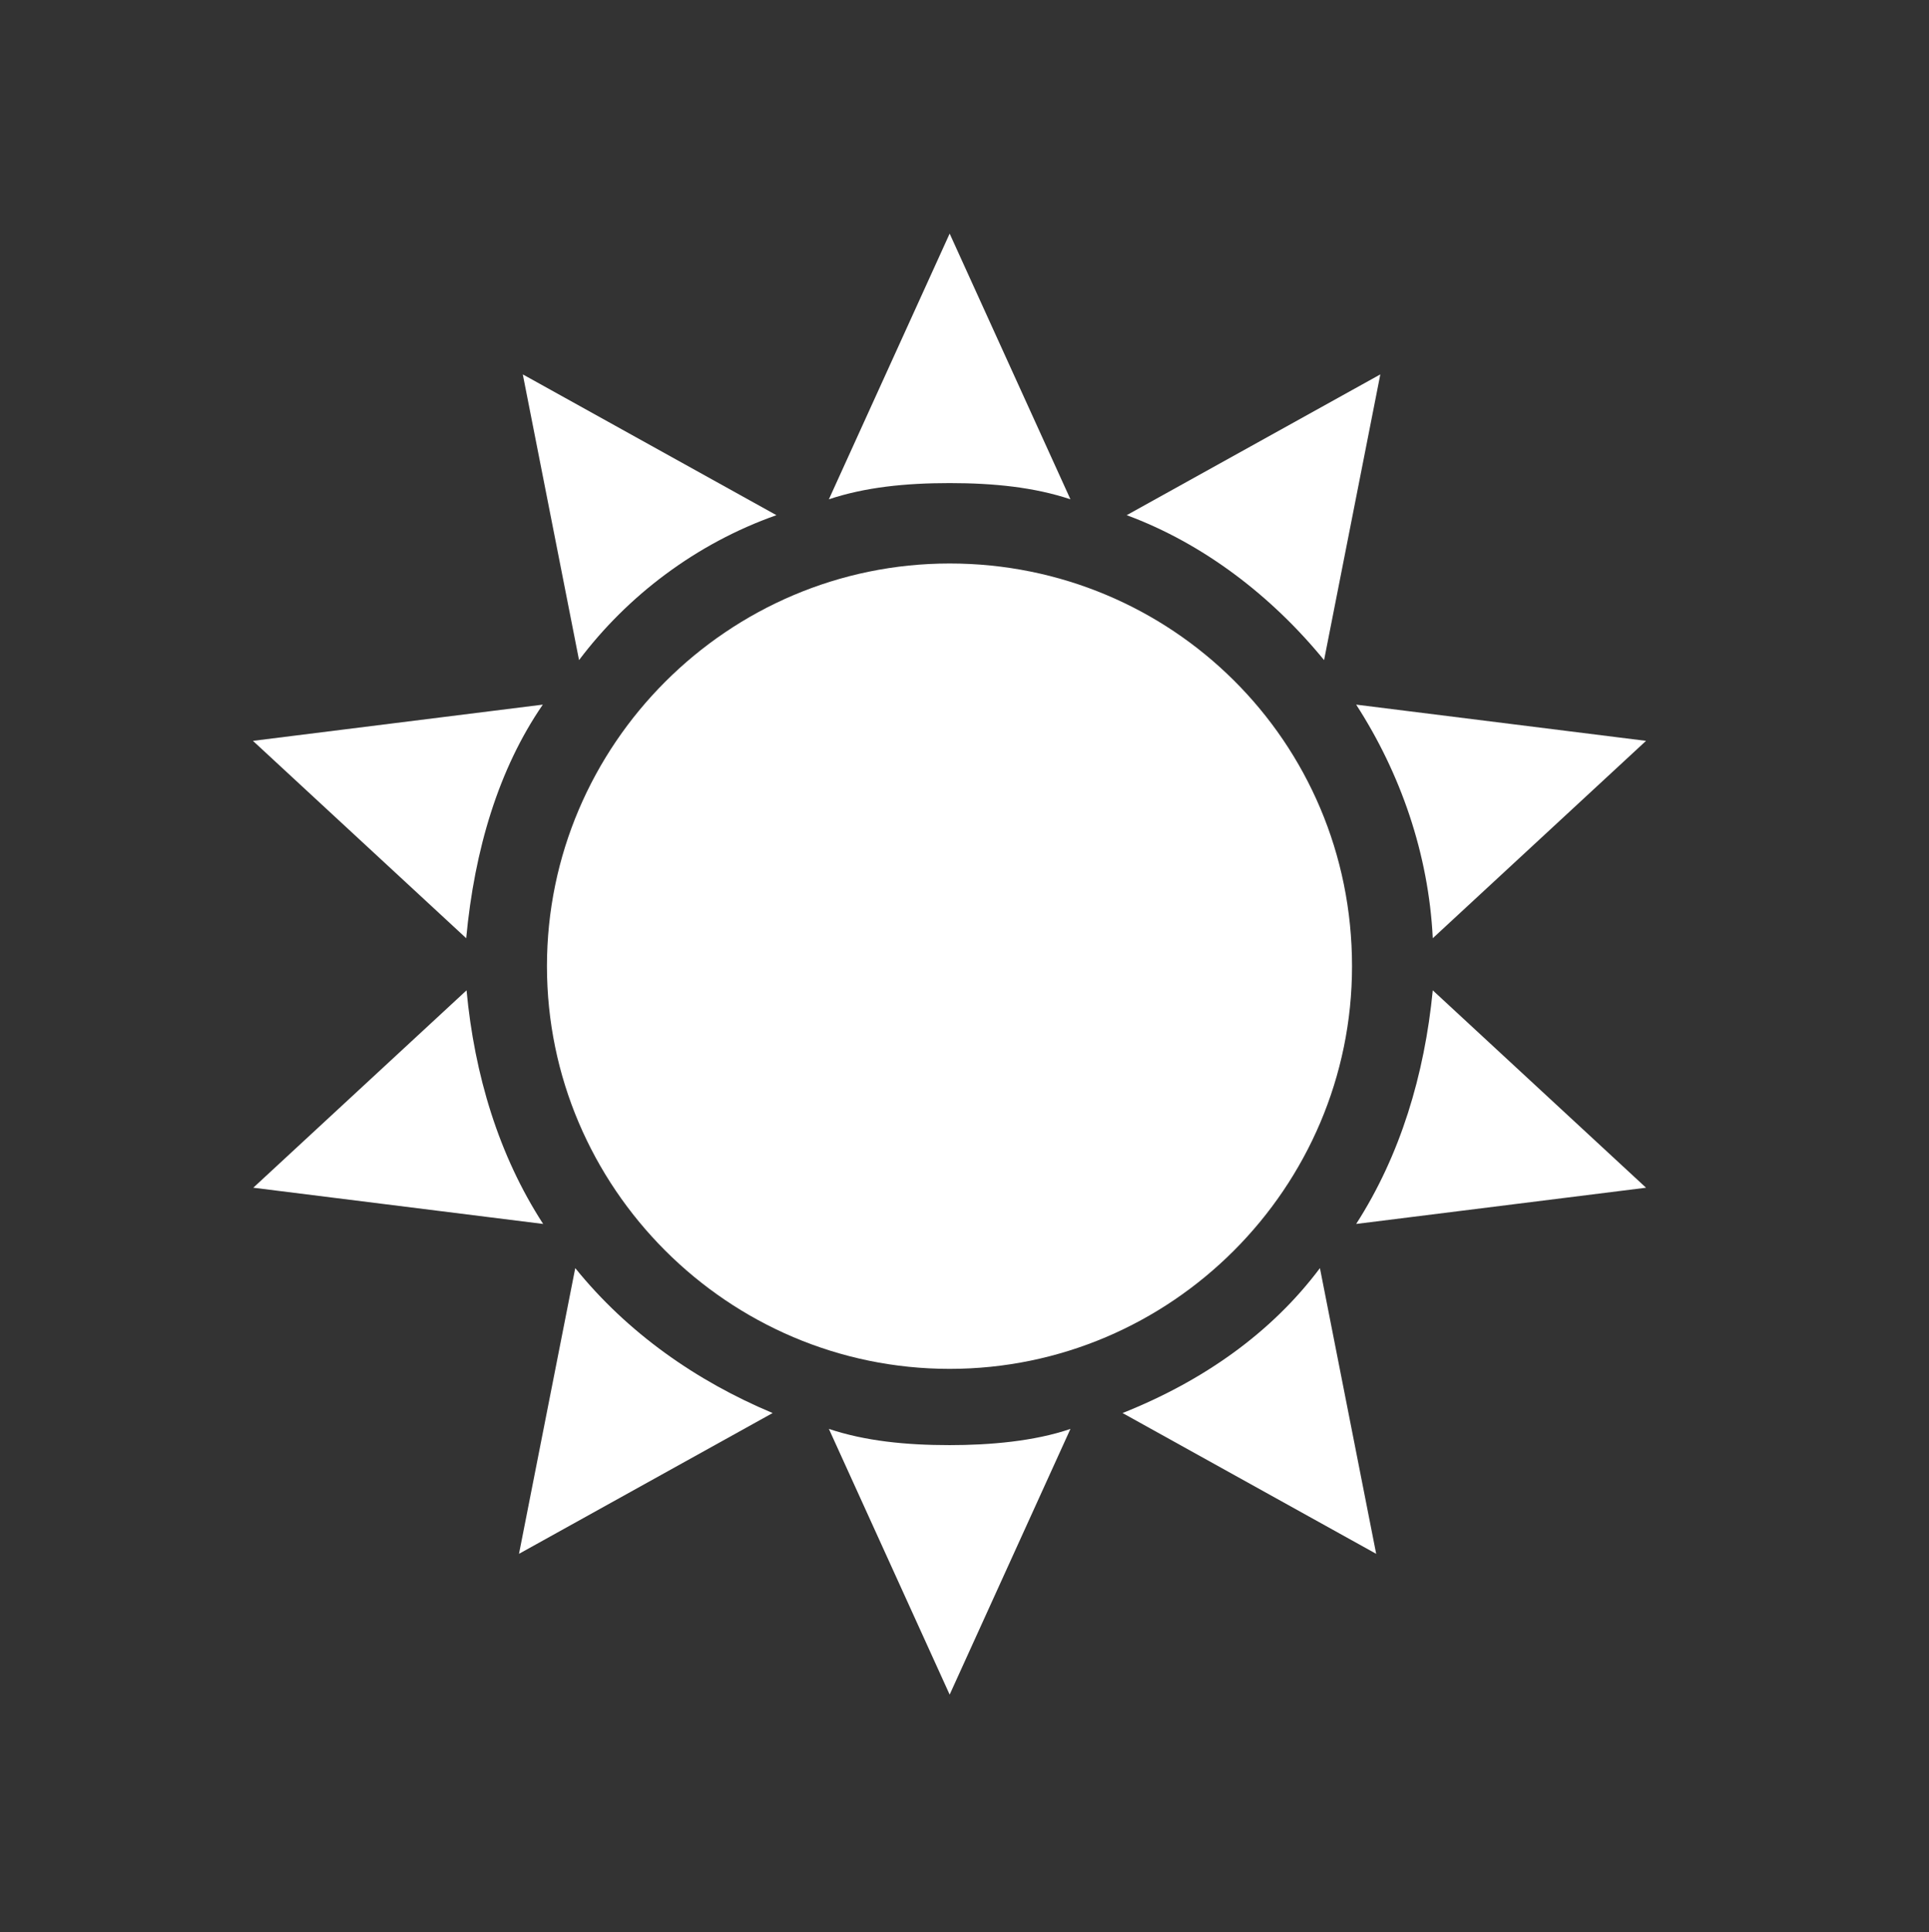
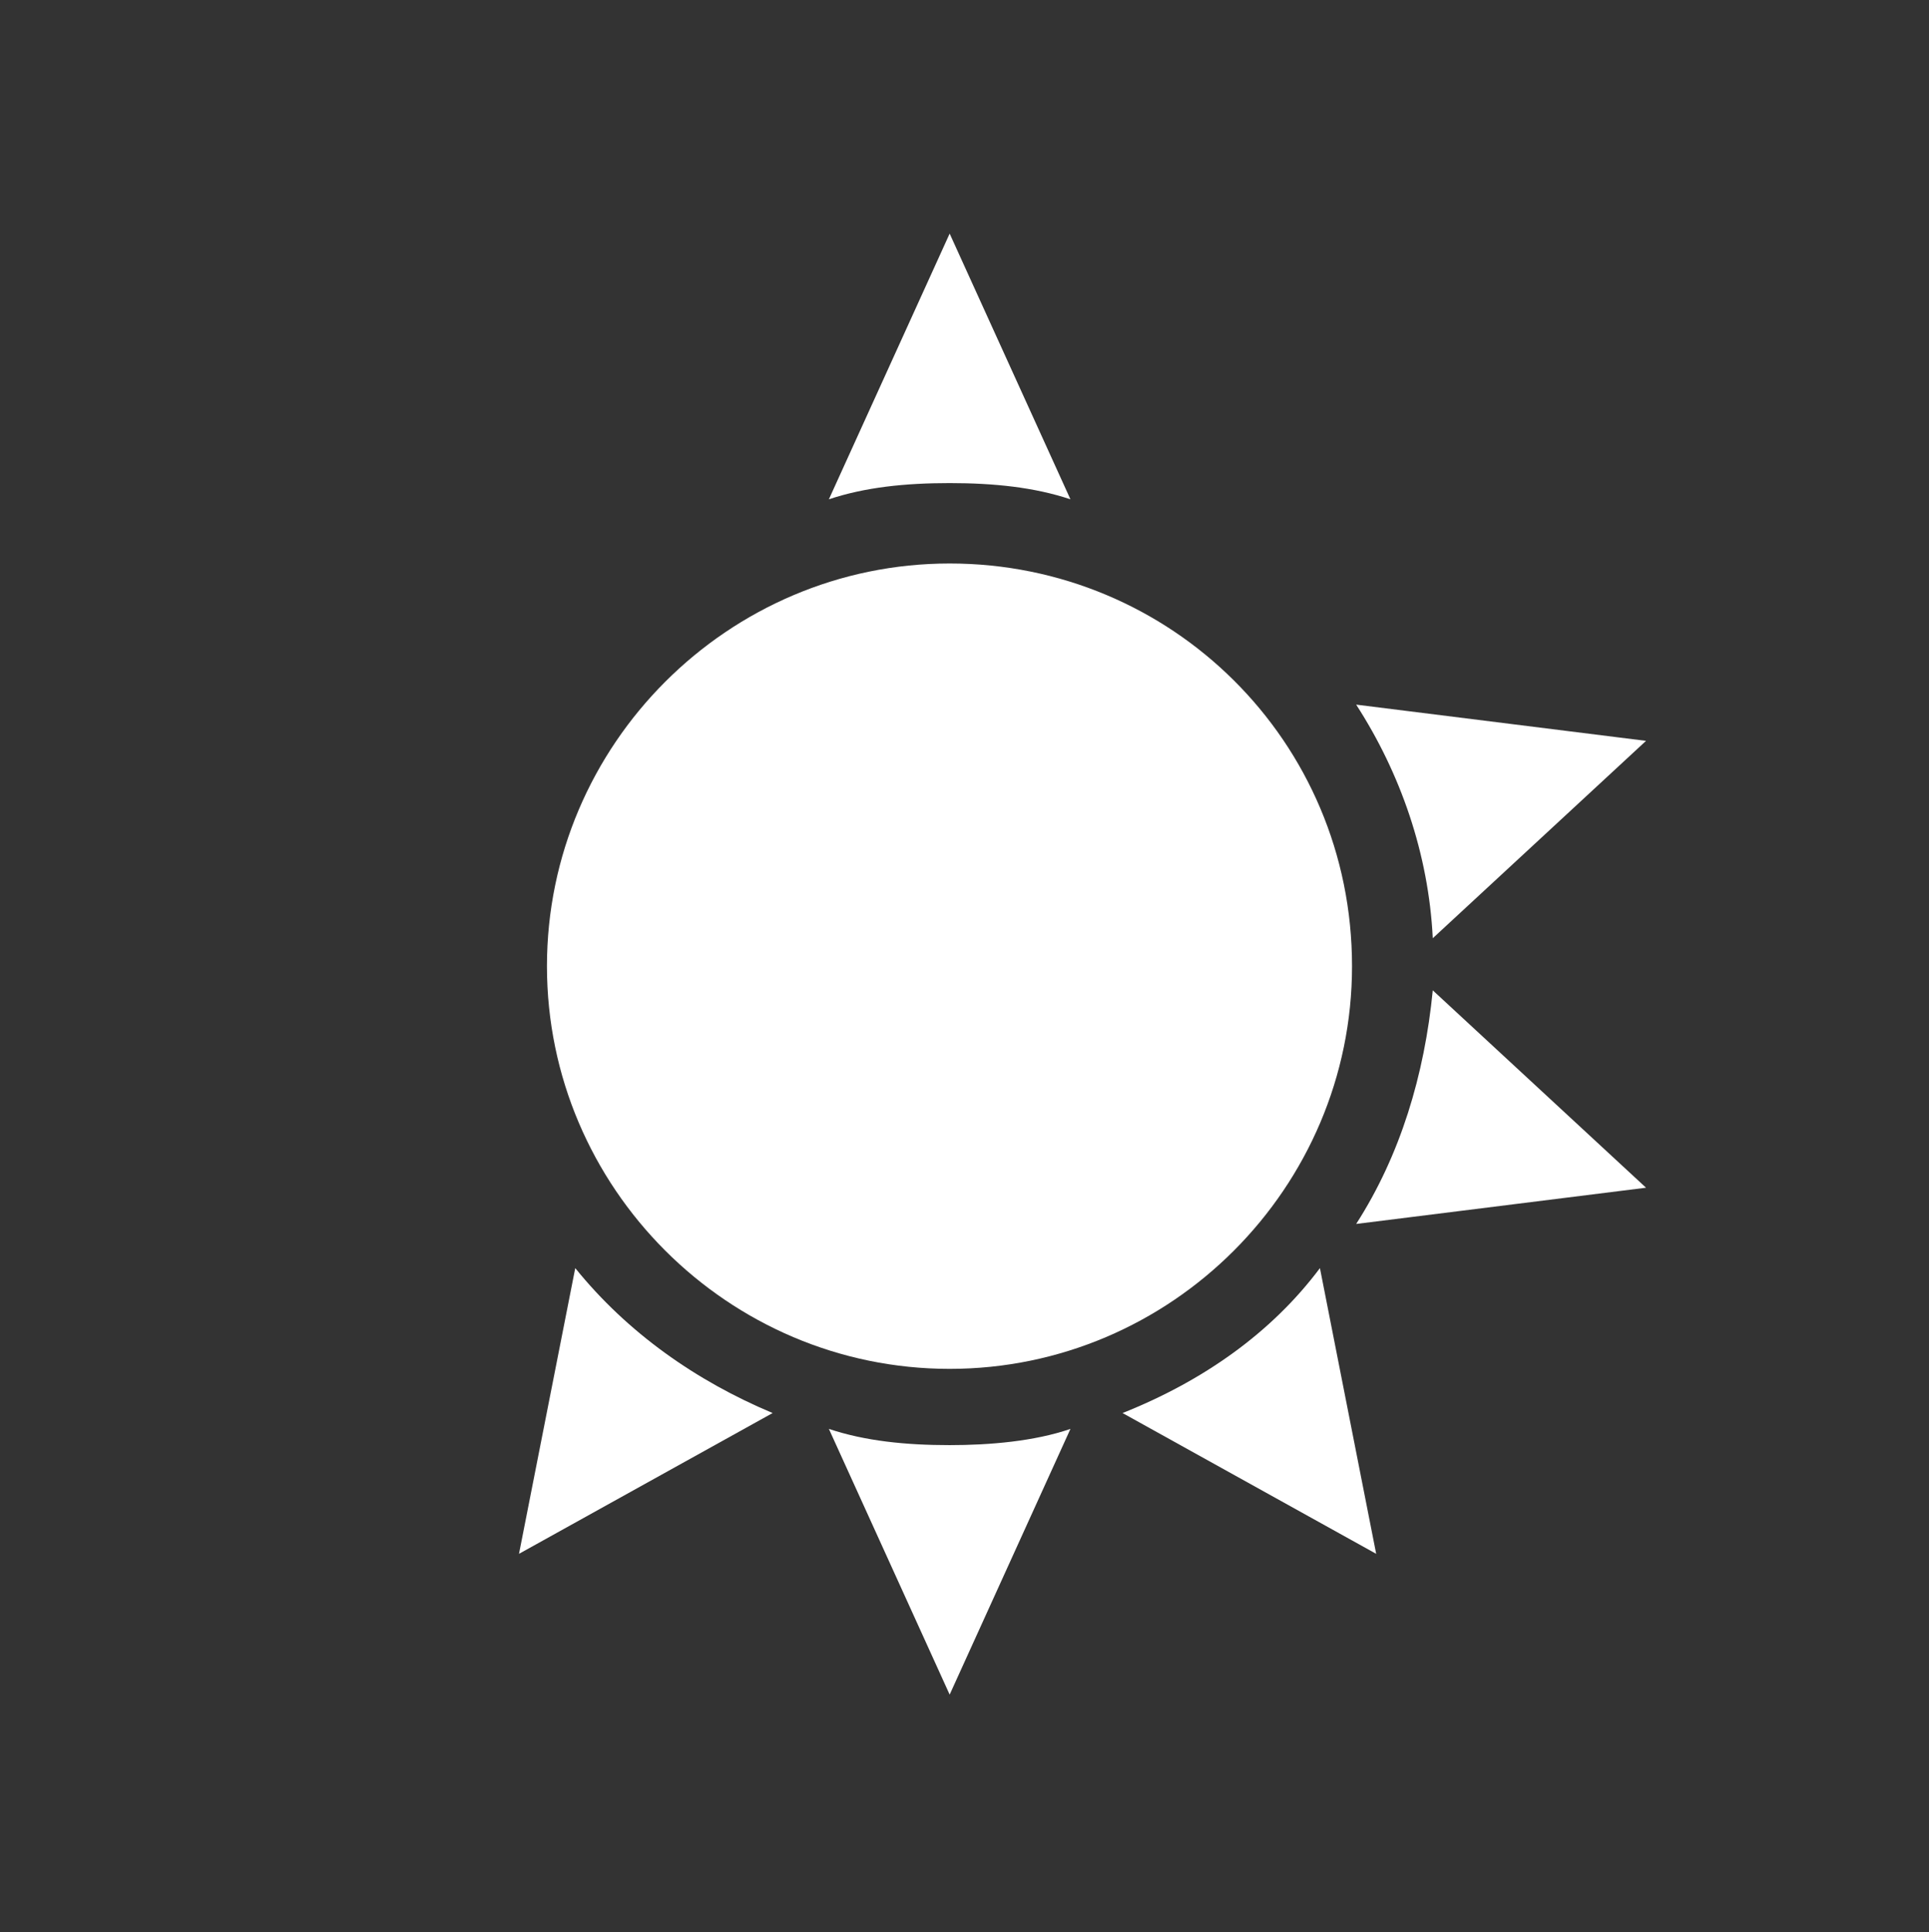
<svg xmlns="http://www.w3.org/2000/svg" version="1.1" id="Layer_1" x="0px" y="0px" viewBox="199 0 559 560" enable-background="new 199 0 559 560" xml:space="preserve">
  <rect x="199" y="0" width="559" height="560" fill="#333333" stroke="none" />
  <g>
    <path fill="#FFFFFF" d="M474.2,140c12.8,0,24.5,1.2,35,4.7l-35-77l-35,77C449.7,141.2,461.3,140,474.2,140z" />
-     <path fill="#FFFFFF" d="M424,149.3l-73.5-40.8l16.3,82.8C380.8,172.7,400.7,157.5,424,149.3z" />
    <path fill="#FFFFFF" d="M592,204.2c12.8,19.8,21,43.2,22.2,67.7l61.8-57.2L592,204.2z" />
-     <path fill="#FFFFFF" d="M582.7,191.3l16.3-82.8l-73.5,40.8C547.7,157.5,567.5,172.7,582.7,191.3z" />
-     <path fill="#FFFFFF" d="M356.3,204.2l-84,10.5l61.8,57.2C336.5,246.2,343.5,222.8,356.3,204.2z" />
    <path fill="#FFFFFF" d="M474.2,163.3c-64.2,0-116.7,52.5-116.7,116.7S410,396.7,474.2,396.7S590.8,344.2,590.8,280   C590.8,214.7,538.3,163.3,474.2,163.3z" />
    <path fill="#FFFFFF" d="M592,354.7l84-10.5L614.2,287C611.8,311.5,604.8,334.8,592,354.7z" />
    <path fill="#FFFFFF" d="M524.3,409.5l73.5,40.8l-16.3-82.8C567.5,386.2,547.7,400.2,524.3,409.5z" />
    <path fill="#FFFFFF" d="M474.2,418.8c-12.8,0-24.5-1.2-35-4.7l35,77l35-77C498.7,417.7,485.8,418.8,474.2,418.8z" />
    <path fill="#FFFFFF" d="M365.7,367.5l-16.3,82.8l73.5-40.8C400.7,400.2,380.8,386.2,365.7,367.5z" />
-     <path fill="#FFFFFF" d="M334.2,287l-61.8,57.2l84,10.5C343.5,334.8,336.5,311.5,334.2,287z" />
  </g>
</svg>